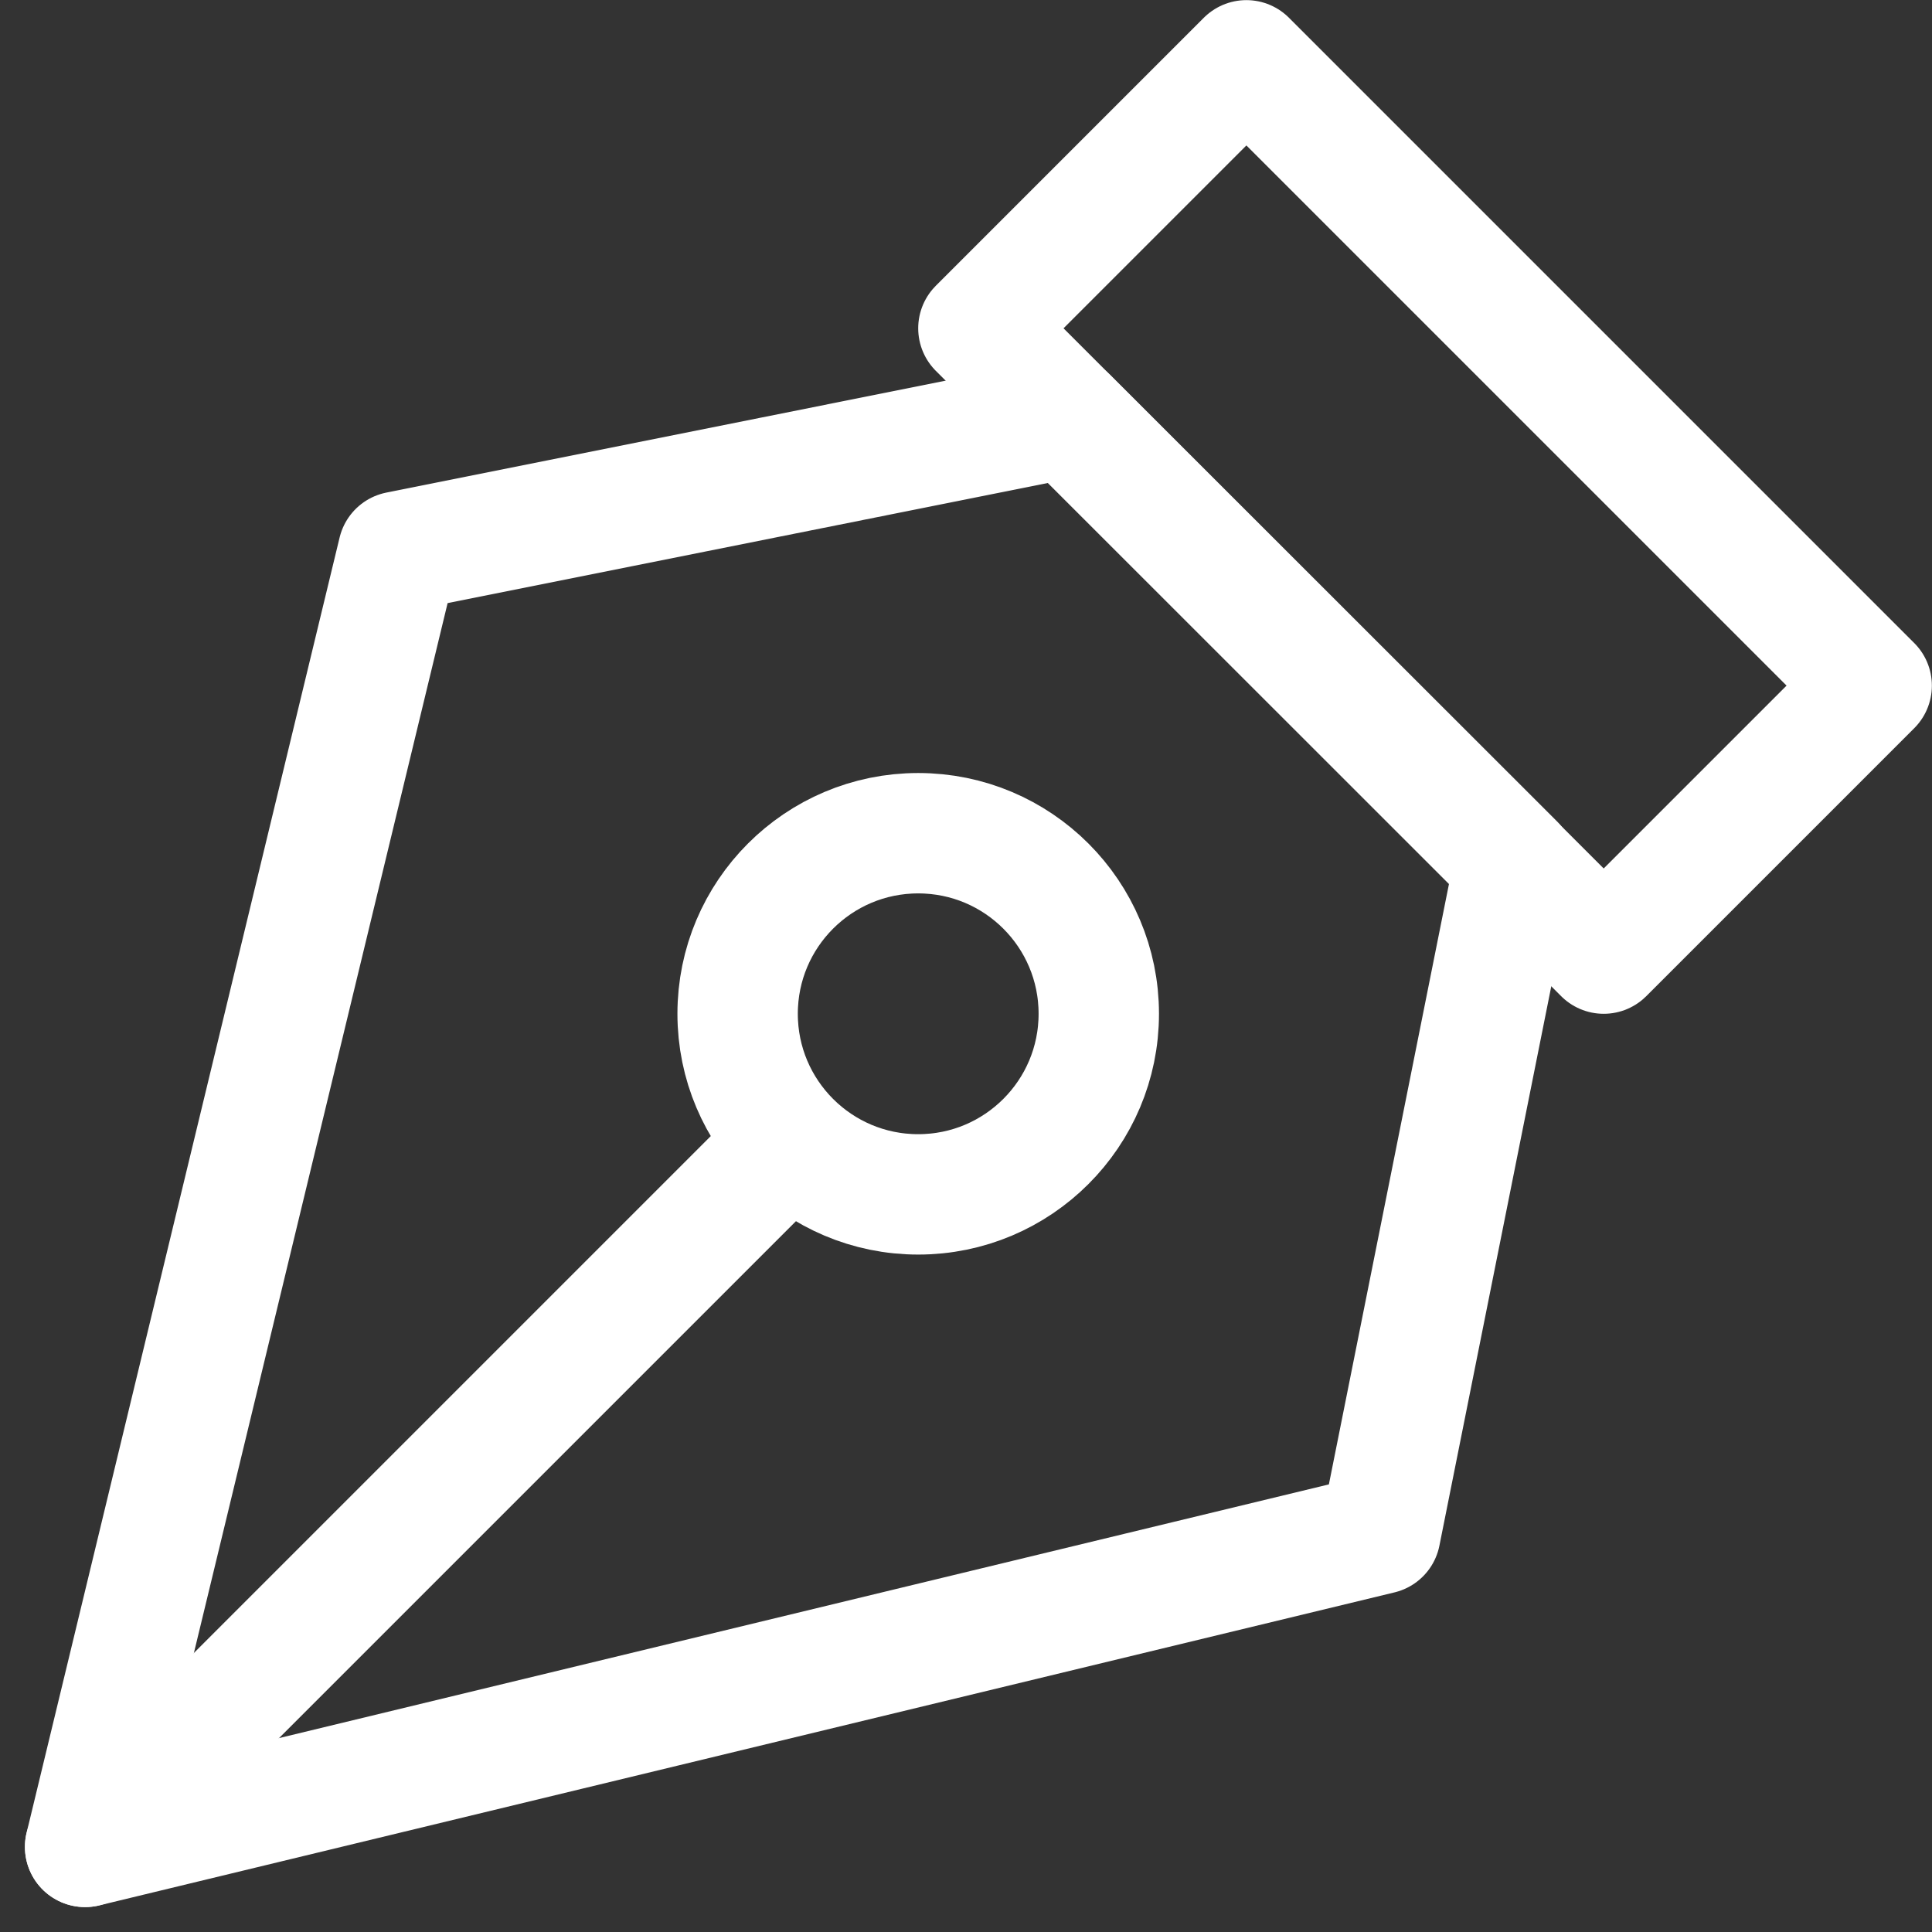
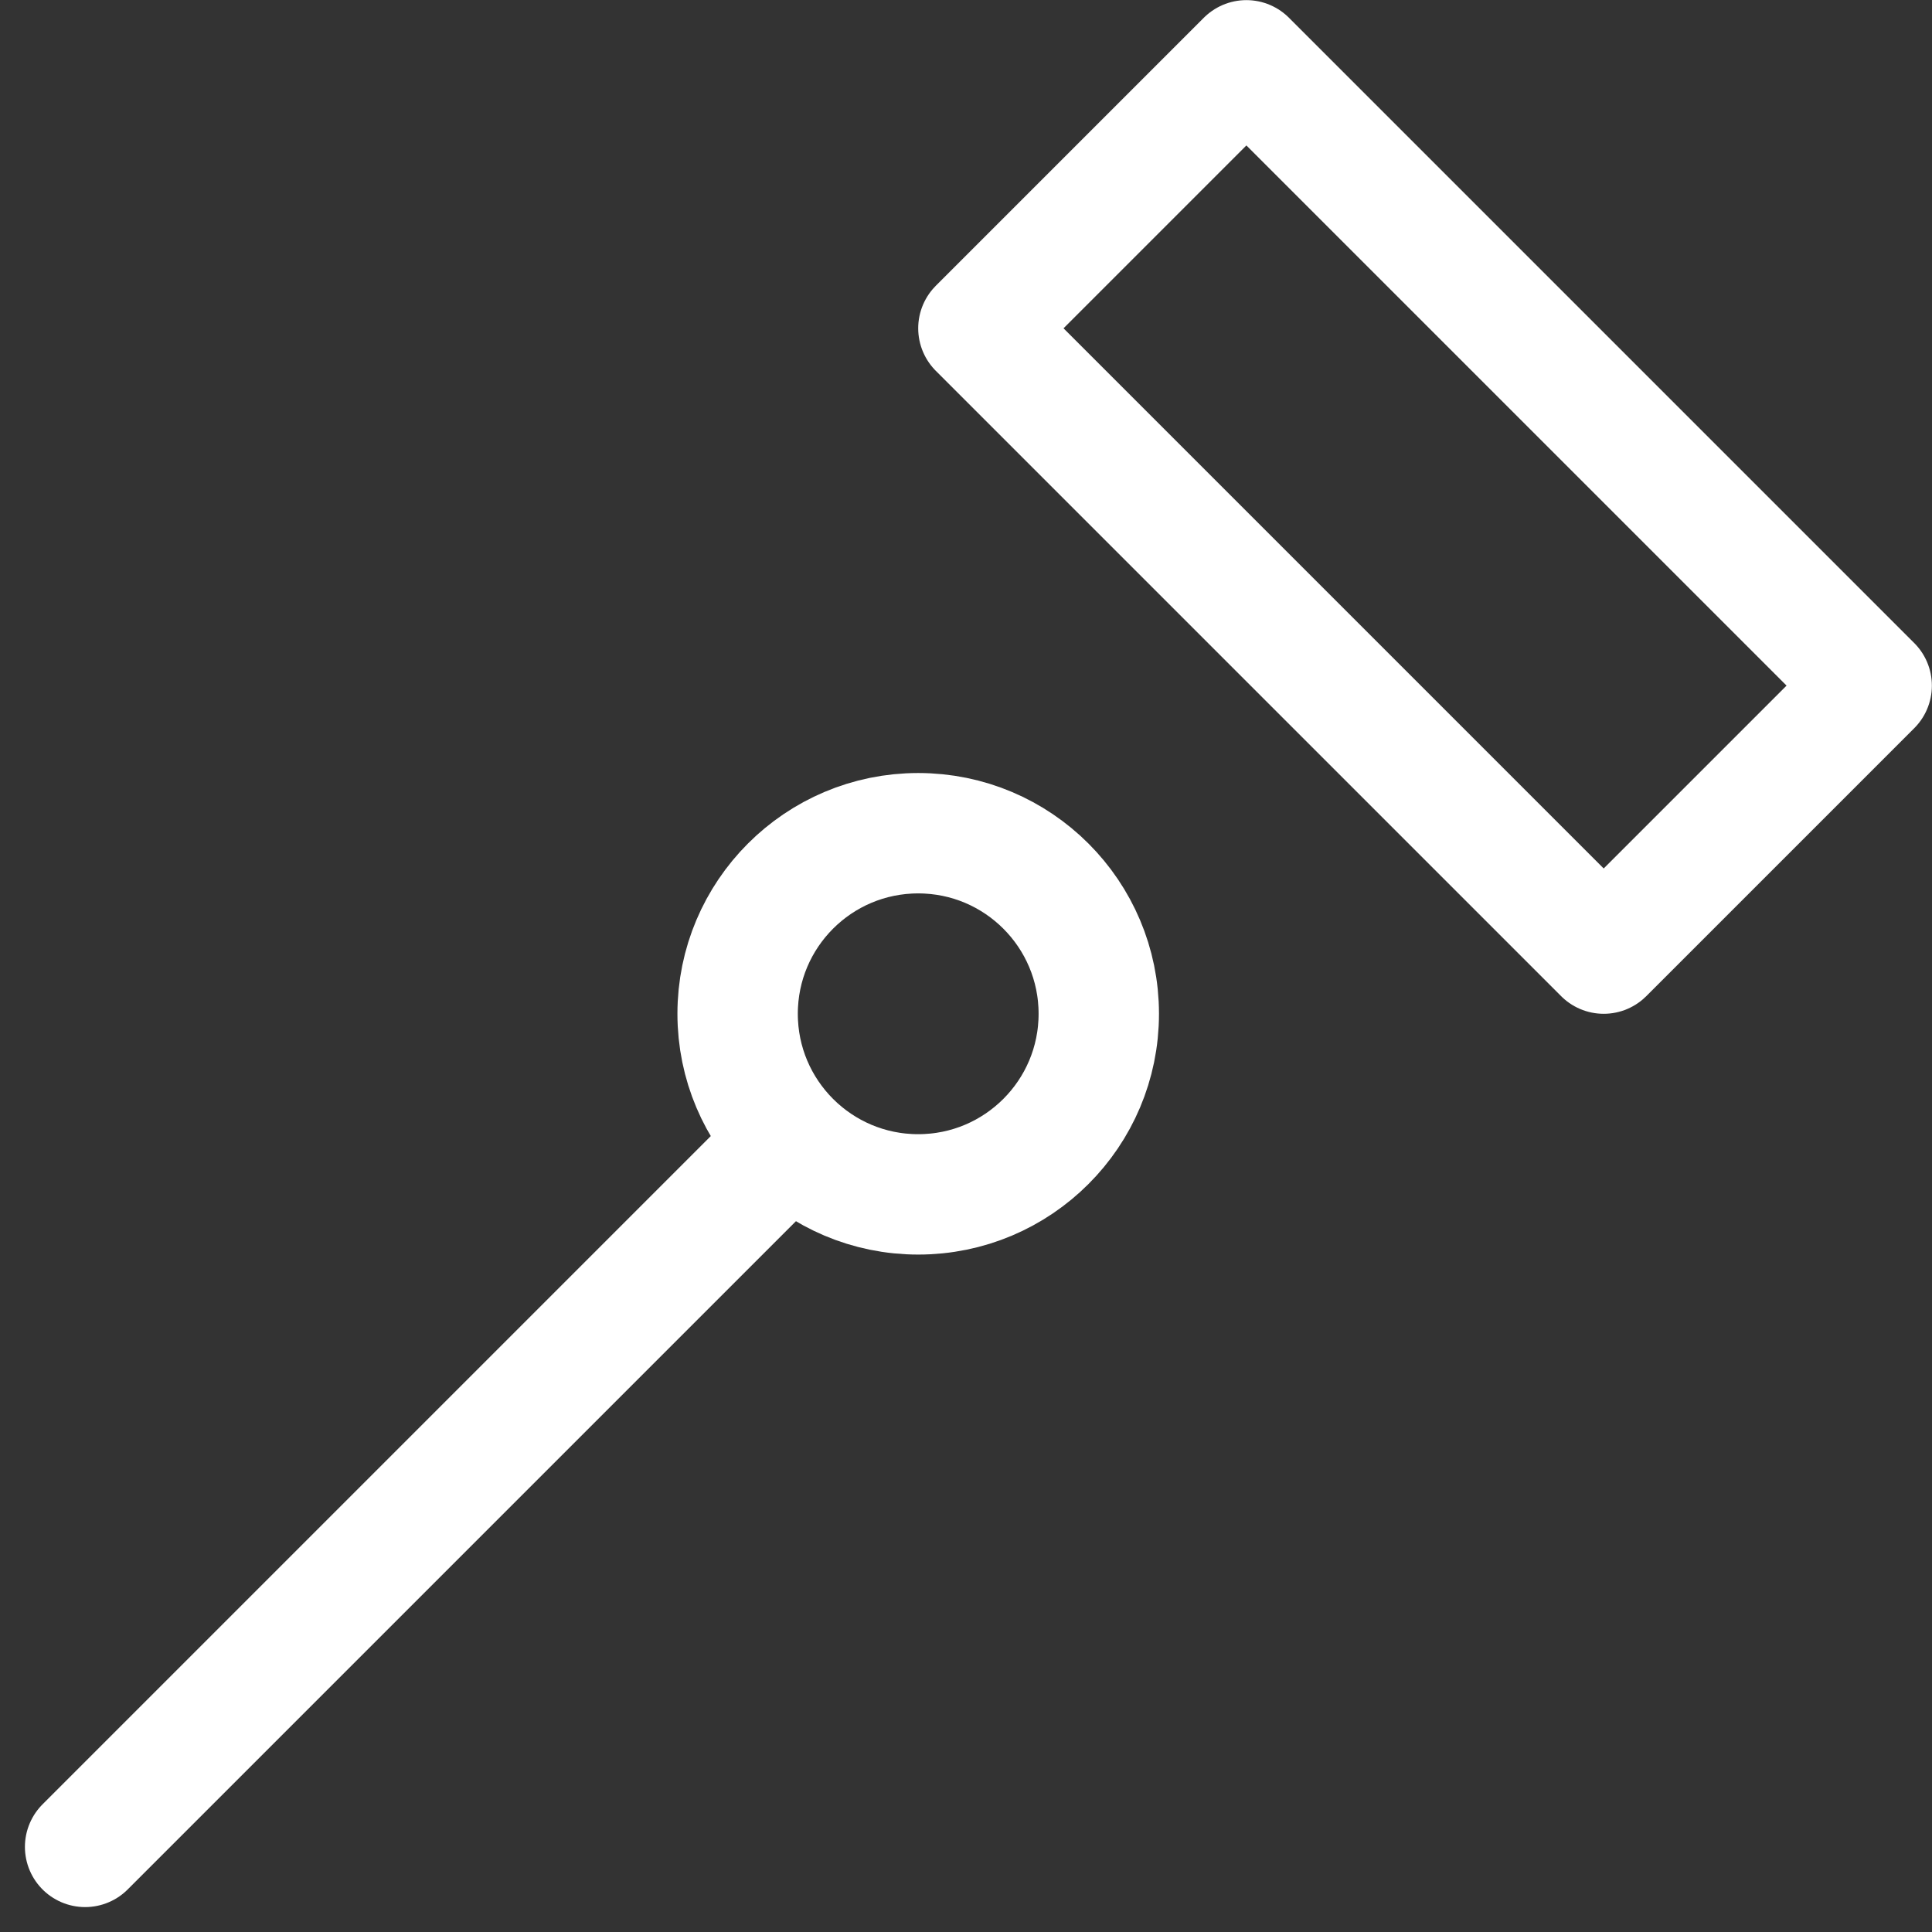
<svg xmlns="http://www.w3.org/2000/svg" width="16.048" height="16.048" viewBox="0 0 16.048 16.048">
  <rect x="0" y="0" width="16.048" height="16.048" fill="#333333" stroke="none" />
  <g id="pen-tool" transform="translate(-1.293 1170.341) rotate(-90)">
    <path id="Tracé_12196" data-name="Tracé 12196" d="M0,5.194,5.194,0,7.42,2.226,2.226,7.42Z" transform="translate(1162.42 9.42)" fill="none" stroke="#fff" stroke-linecap="round" stroke-linejoin="round" stroke-width="1" />
-     <path id="Tracé_12197" data-name="Tracé 12197" d="M11.872,8.162,10.759,2.6,0,0,2.6,10.759l5.565,1.113Z" transform="translate(1155 2)" fill="none" stroke="#fff" stroke-linecap="round" stroke-linejoin="round" stroke-width="1" />
    <path id="Tracé_12198" data-name="Tracé 12198" d="M0,0,5.629,5.629" transform="translate(1155 2)" fill="none" stroke="#fff" stroke-linecap="round" stroke-linejoin="round" stroke-width="1" />
    <circle id="Ellipse_4907" data-name="Ellipse 4907" cx="1.5" cy="1.5" r="1.5" transform="translate(1160.42 7.42)" fill="none" stroke="#fff" stroke-linecap="round" stroke-linejoin="round" stroke-width="1" />
  </g>
</svg>